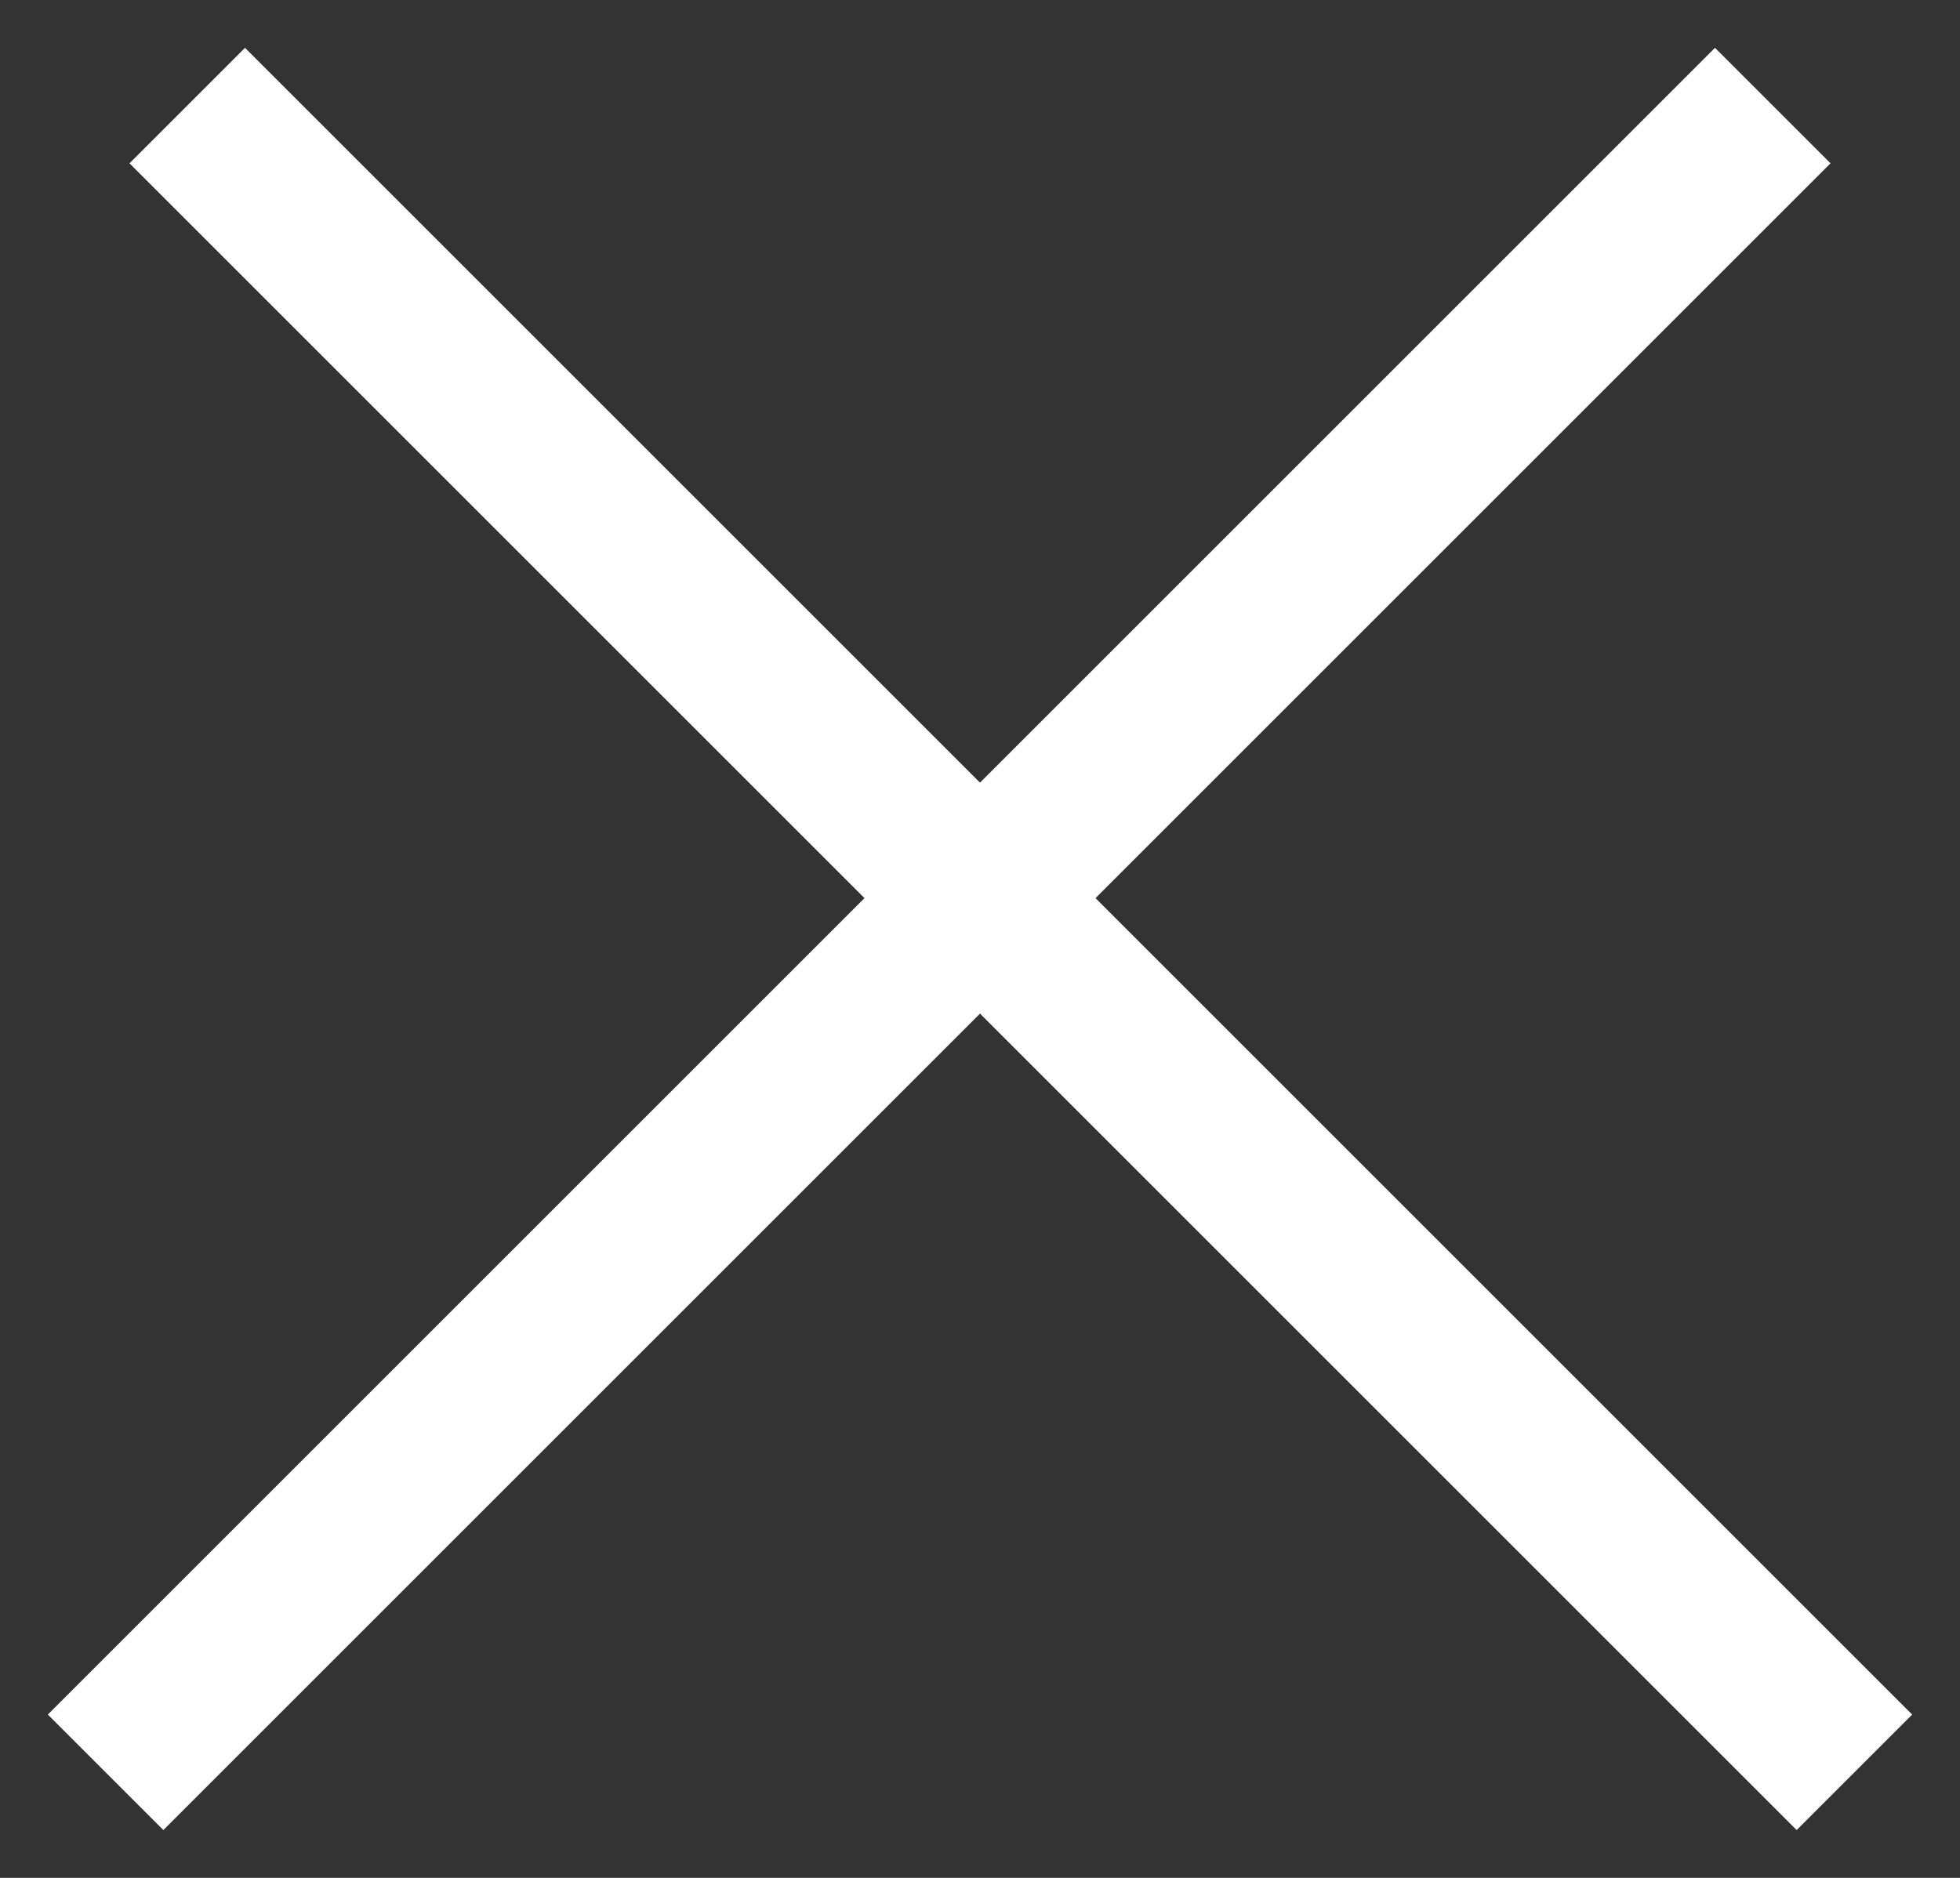
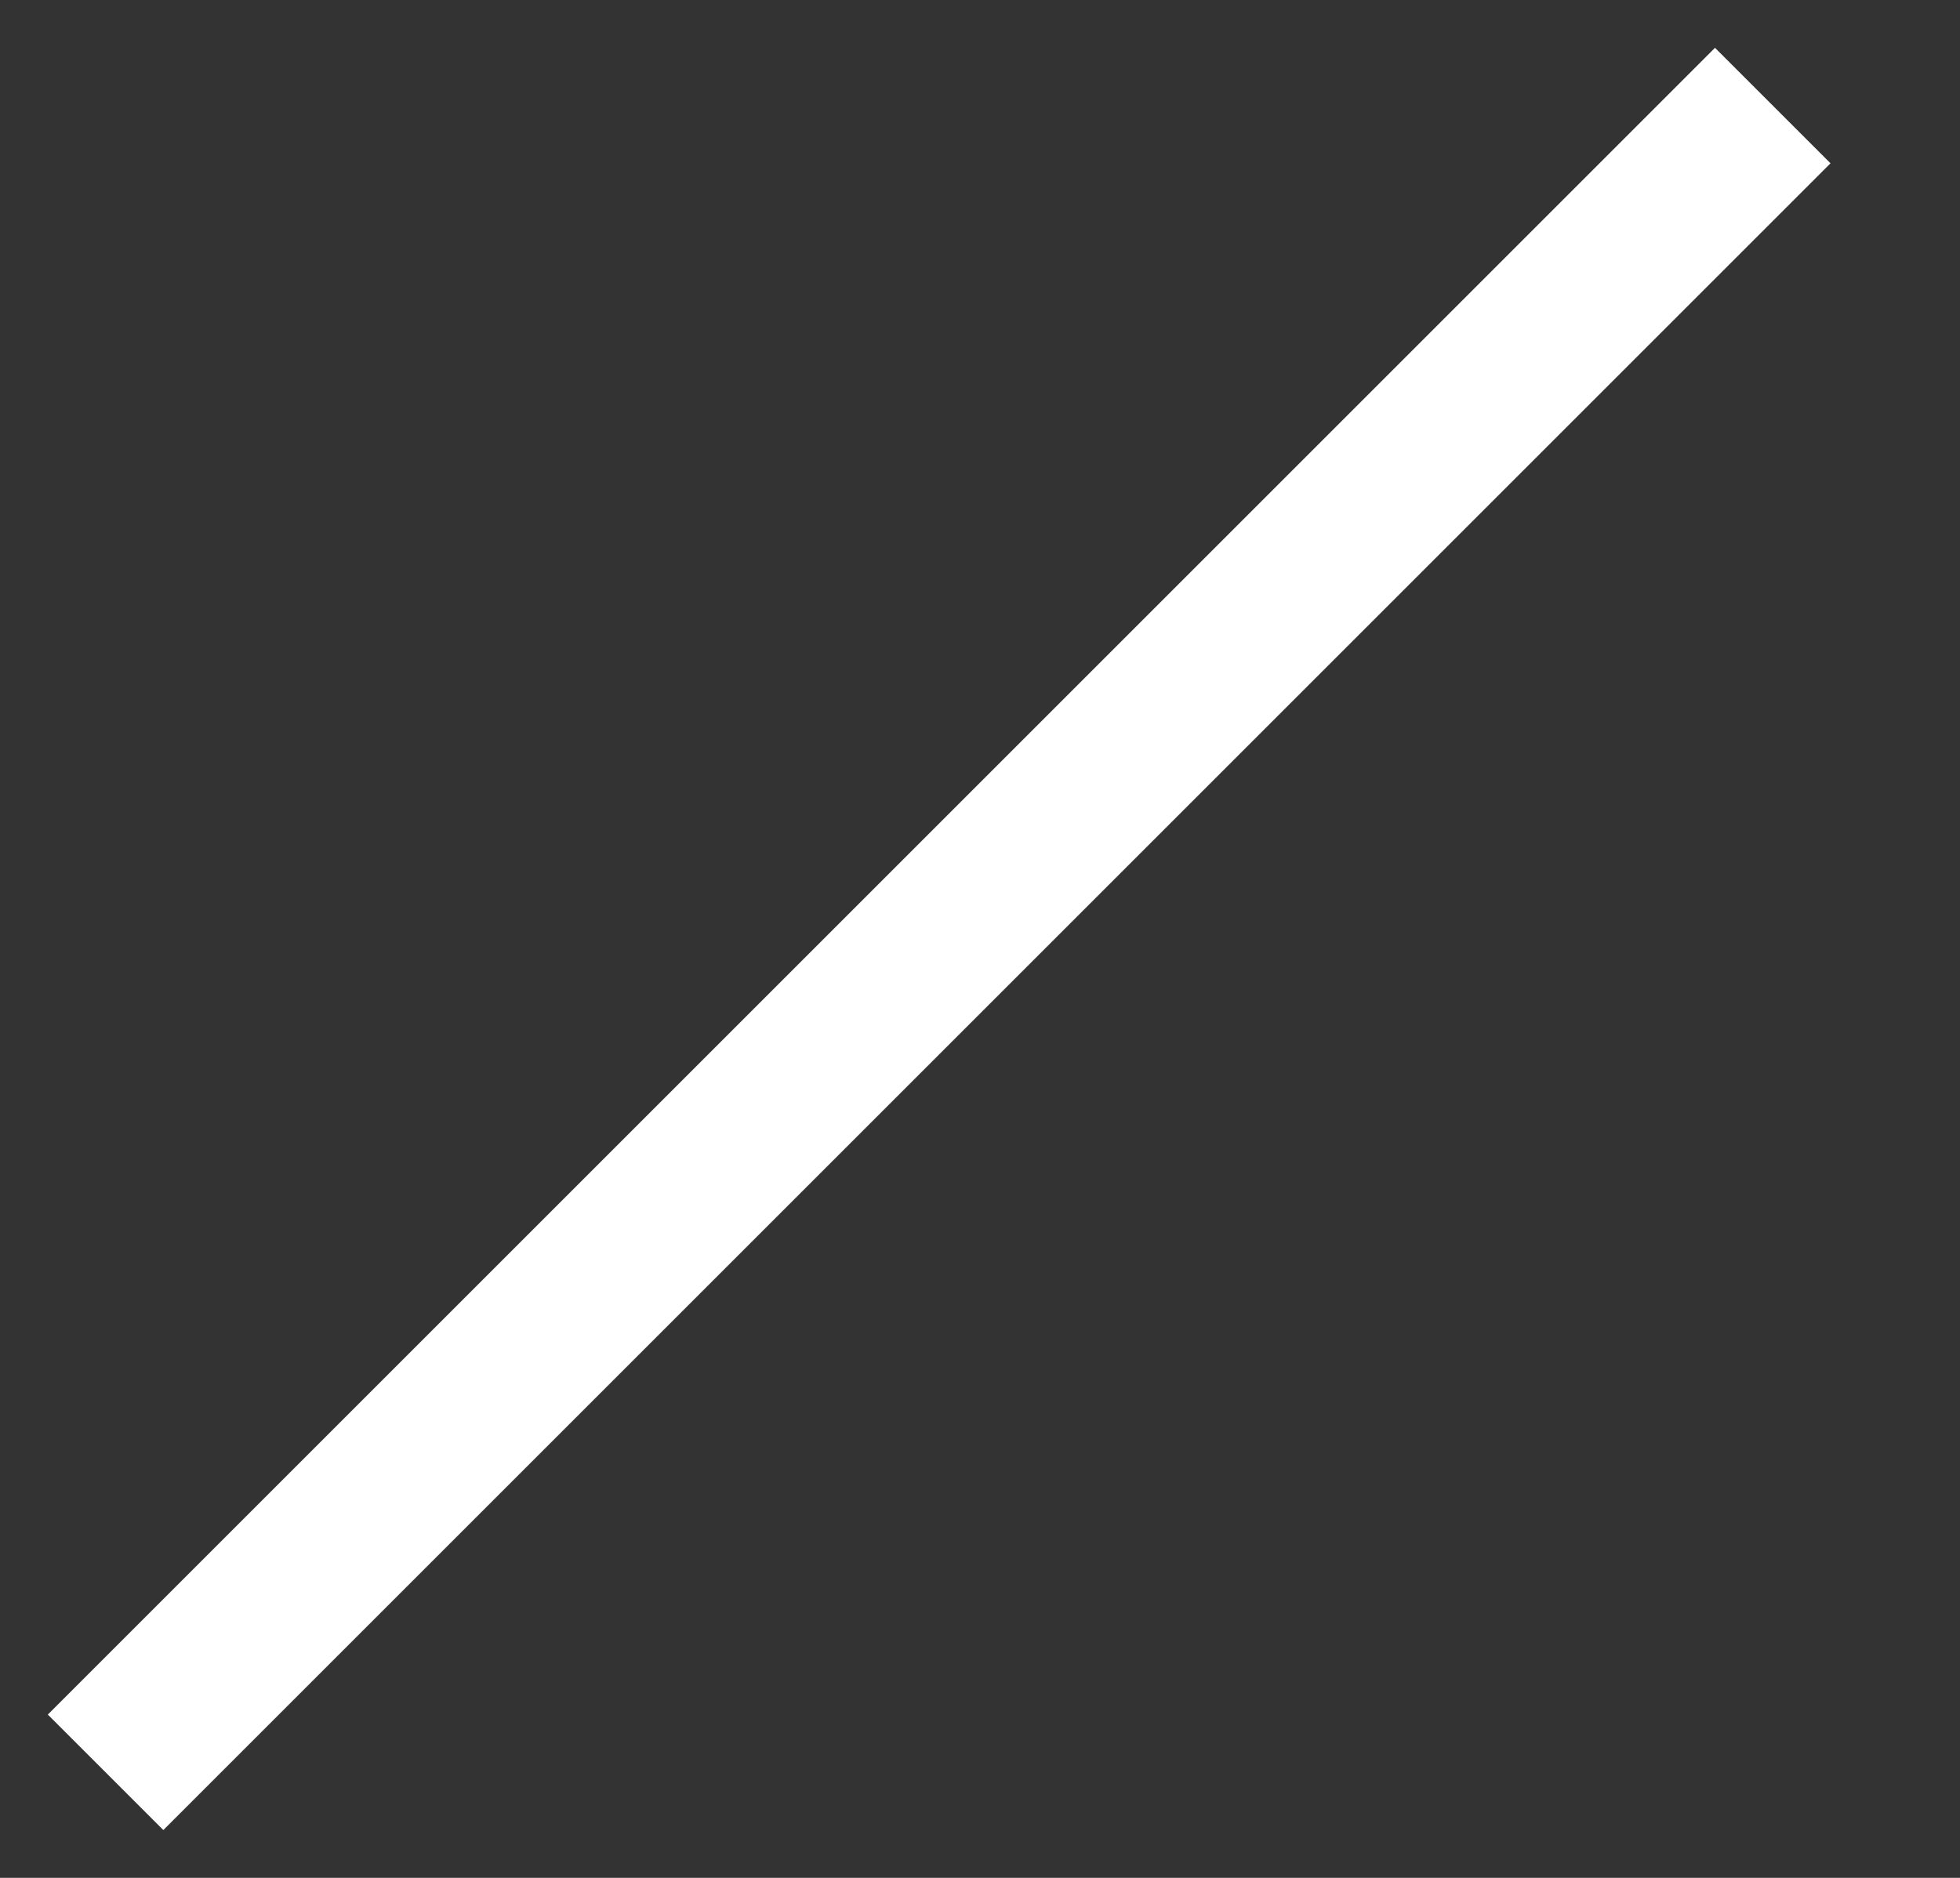
<svg xmlns="http://www.w3.org/2000/svg" width="24px" height="23px" viewBox="0 0 24 23" version="1.1">
  <rect x="0" y="0" width="24" height="23" fill="#333333" stroke="none" />
  <title>Group 2</title>
  <desc>Created with Sketch.</desc>
  <defs />
  <g id="Page-1" stroke="none" stroke-width="1" fill="none" fill-rule="evenodd" stroke-linecap="square">
    <g id="2_Hambuguer-Menu" transform="translate(-320, -33)" stroke="#FFFFFF" stroke-width="2">
      <g id="Group-2" transform="translate(322, 35)">
-         <path d="M1,0 L20,19" id="Line" />
        <path d="M0,19 L19,0" id="Line" />
      </g>
    </g>
  </g>
</svg>